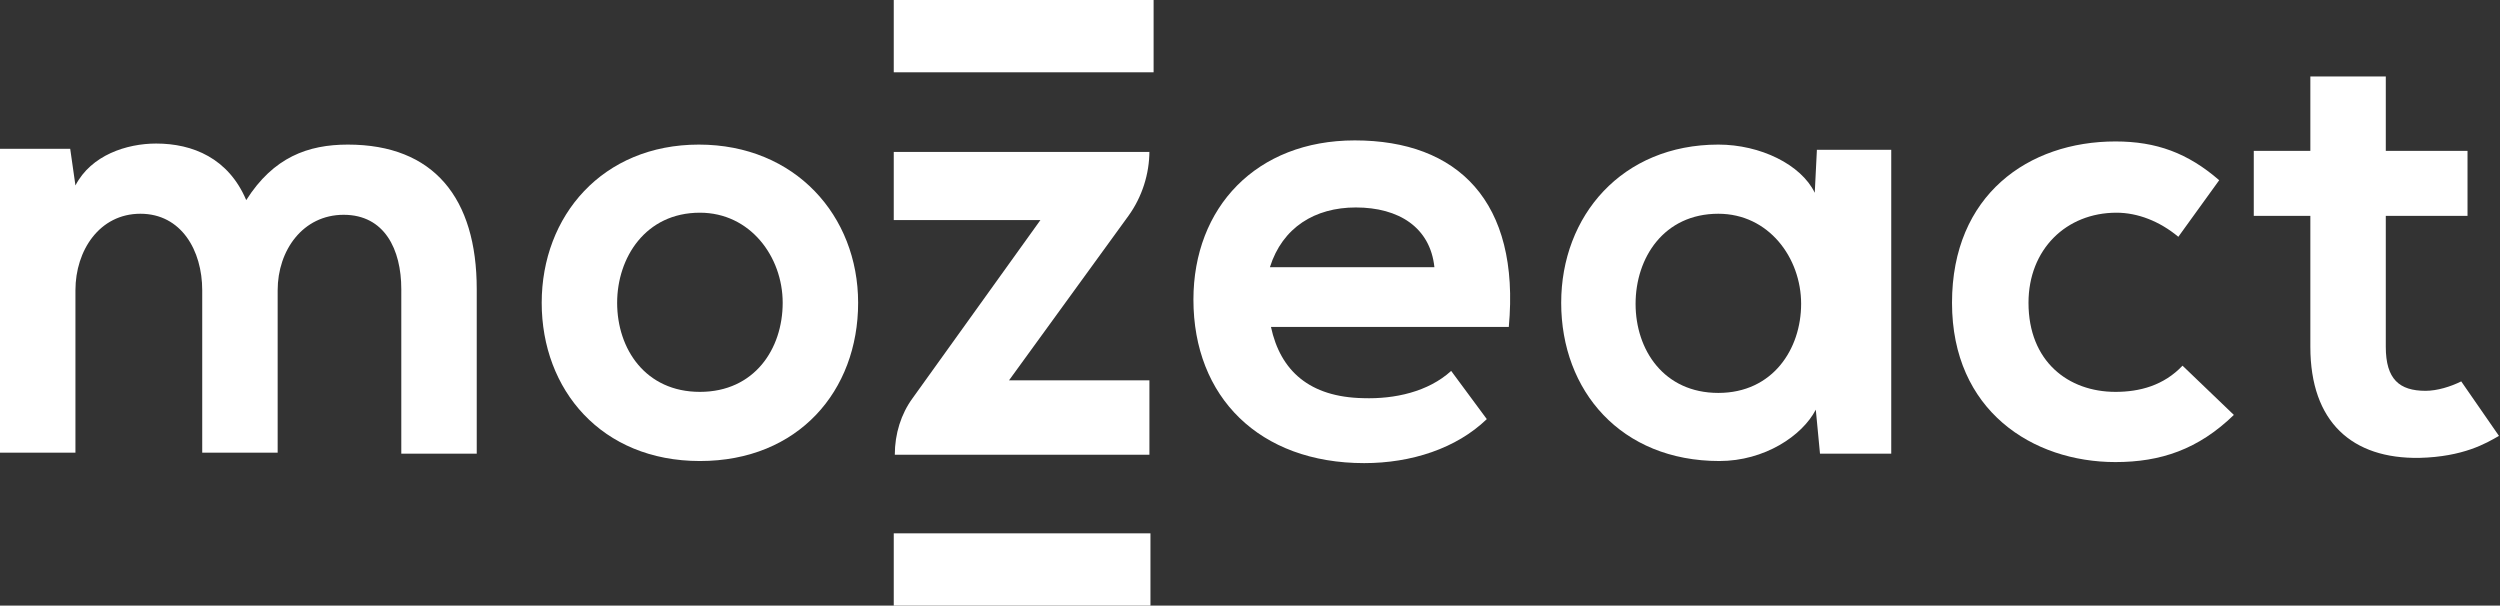
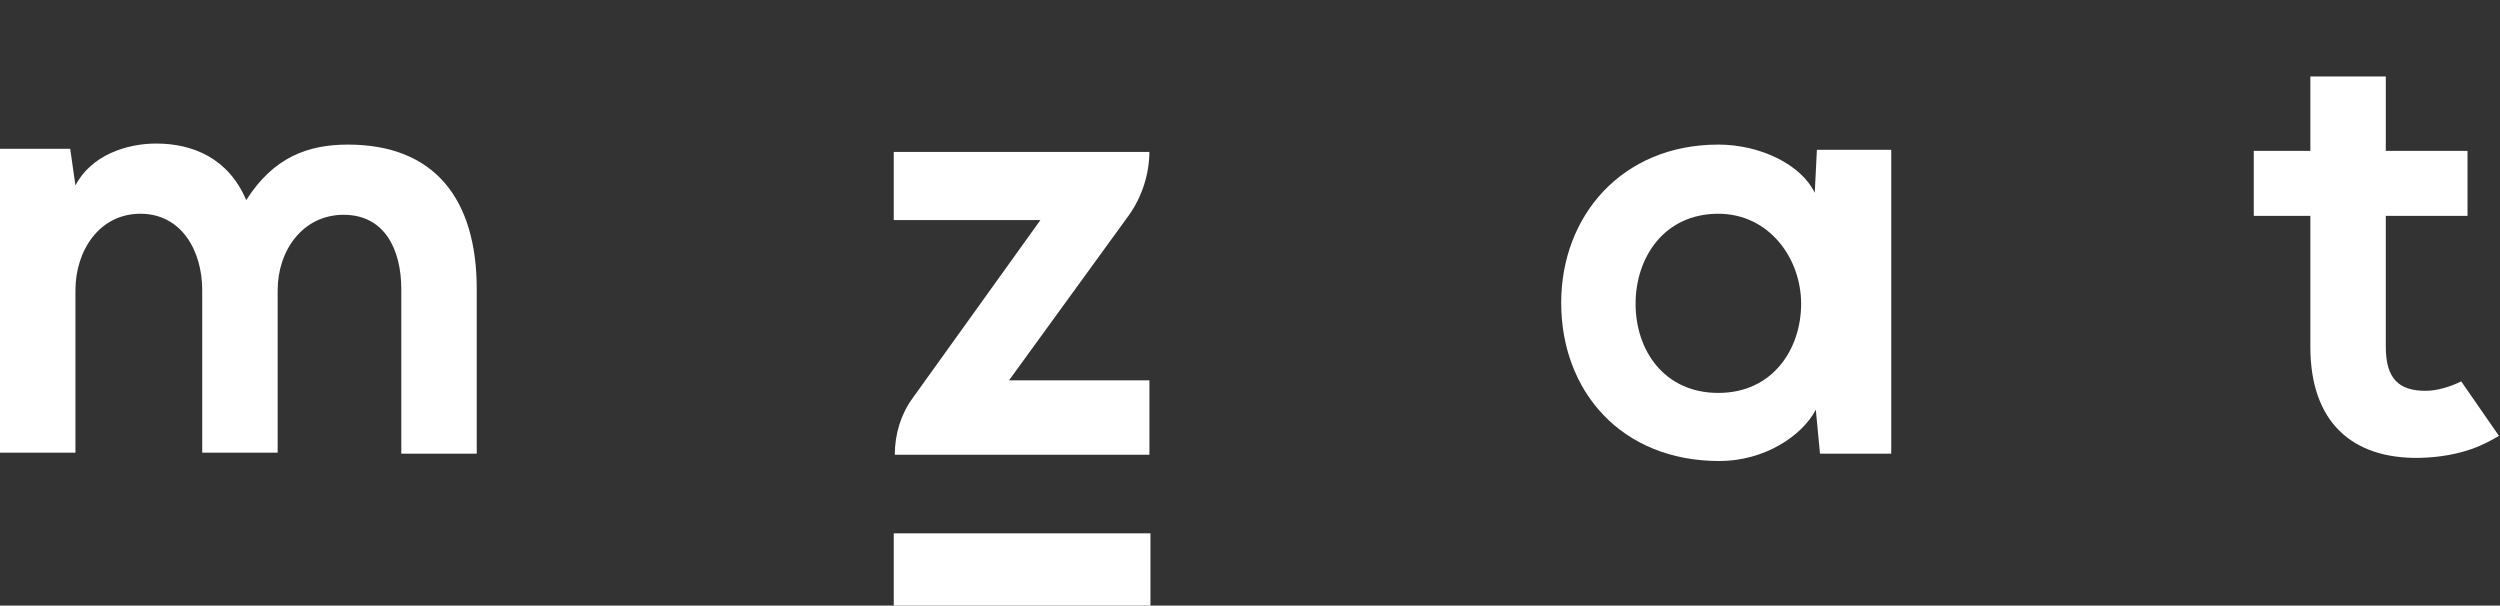
<svg xmlns="http://www.w3.org/2000/svg" version="1.1" id="Calque_1" x="0px" y="0px" viewBox="0 0 238.6 57.8" style="enable-background:new 0 0 238.6 57.8;" xml:space="preserve">
  <rect x="0" y="0" width="238.6" height="57.8" fill="#333333" stroke="none" />
  <style type="text/css"> .st0{fill:#FFFFFF;} </style>
  <g>
-     <path class="st0" d="M201.9,37.4c-4.5,0-8.3-2.9-8.3-8.5c0-5.1,3.6-8.6,8.4-8.6c2,0,4.1,0.8,5.9,2.3l3.9-5.4c-3-2.6-6-3.7-9.9-3.7 c-8.3,0-15.6,5.1-15.6,15.4c0,10.3,7.7,15.2,15.6,15.2c4.3,0,7.9-1.2,11.3-4.5l-4.9-4.7C206.5,36.8,204.2,37.4,201.9,37.4" />
    <path class="st0" d="M19.3,43.3V27.7c0-3.8-2-7.3-5.9-7.3c-3.9,0-6.2,3.5-6.2,7.3v15.5H0V14.2h6.7l0.5,3.5c1.5-2.9,4.9-4,7.7-4 c3.5,0,6.9,1.4,8.6,5.4c2.6-4.1,5.9-5.3,9.7-5.3c8.2,0,12.3,5.1,12.3,13.8v15.7h-7.2V27.6c0-3.8-1.6-7.1-5.5-7.1 c-3.9,0-6.3,3.4-6.3,7.2v15.5H19.3z" />
-     <path class="st0" d="M81.9,28.9c0,8.4-5.7,15.1-15.1,15.1c-9.4,0-15.1-6.8-15.1-15.1c0-8.3,5.8-15.1,15-15.1 C75.9,13.8,81.9,20.6,81.9,28.9 M58.9,28.9c0,4.4,2.7,8.5,7.9,8.5c5.2,0,7.9-4.1,7.9-8.5c0-4.4-3.1-8.6-7.9-8.6 C61.6,20.3,58.9,24.6,58.9,28.9" />
    <path class="st0" d="M109.7,14.4L109.7,14.4c0,2.2-0.7,4.4-2,6.2L96.3,36.3h13.4v7.1H85.4c0-2,0.6-3.9,1.7-5.4l12.2-17h-14v-6.5 H109.7z" />
-     <rect x="85.3" class="st0" width="24.8" height="6.9" />
    <rect x="85.3" y="50.9" class="st0" width="24.5" height="6.9" />
    <path class="st0" d="M173.4,14.4l-0.2,4c-1.3-2.7-5.2-4.6-9.2-4.6c-9.2,0-15,6.8-15,15.1c0,8.4,5.7,15.1,15.1,15.1 c4.3,0,7.9-2.4,9.2-4.9l0.4,4.2h6.8v-29H173.4z M164,37.5c-5.2,0-7.9-4.1-7.9-8.5c0-4.4,2.7-8.6,7.9-8.6c4.8,0,7.9,4.2,7.9,8.6 C171.9,33.3,169.2,37.5,164,37.5" />
    <path class="st0" d="M234.9,36.4c-1,0.5-2.3,0.9-3.4,0.9c-2.5,0-3.8-1.1-3.8-4.2V20.6h7.8v-6.2h-7.8V7.3h-7.2v7.1h-5.4v6.2h5.4 v12.5c0,7.2,4,10.7,10.4,10.6c4.2-0.1,6.4-1.4,7.6-2.1L234.9,36.4z" />
-     <path class="st0" d="M138.5,35.4c-2.2,2-5.4,2.7-8.4,2.6c-5.1-0.1-7.9-2.6-8.8-6.8h22.7c1.1-12-4.9-17.8-14.7-17.8 c-9.4,0-15.4,6.4-15.4,15.2c0,9.3,6.3,15.6,16.3,15.6c4.5,0,8.8-1.4,11.7-4.2L138.5,35.4z M129.4,19.8c4.1,0,7.1,1.9,7.5,5.7h-15.7 C122.4,21.7,125.5,19.8,129.4,19.8" />
  </g>
</svg>